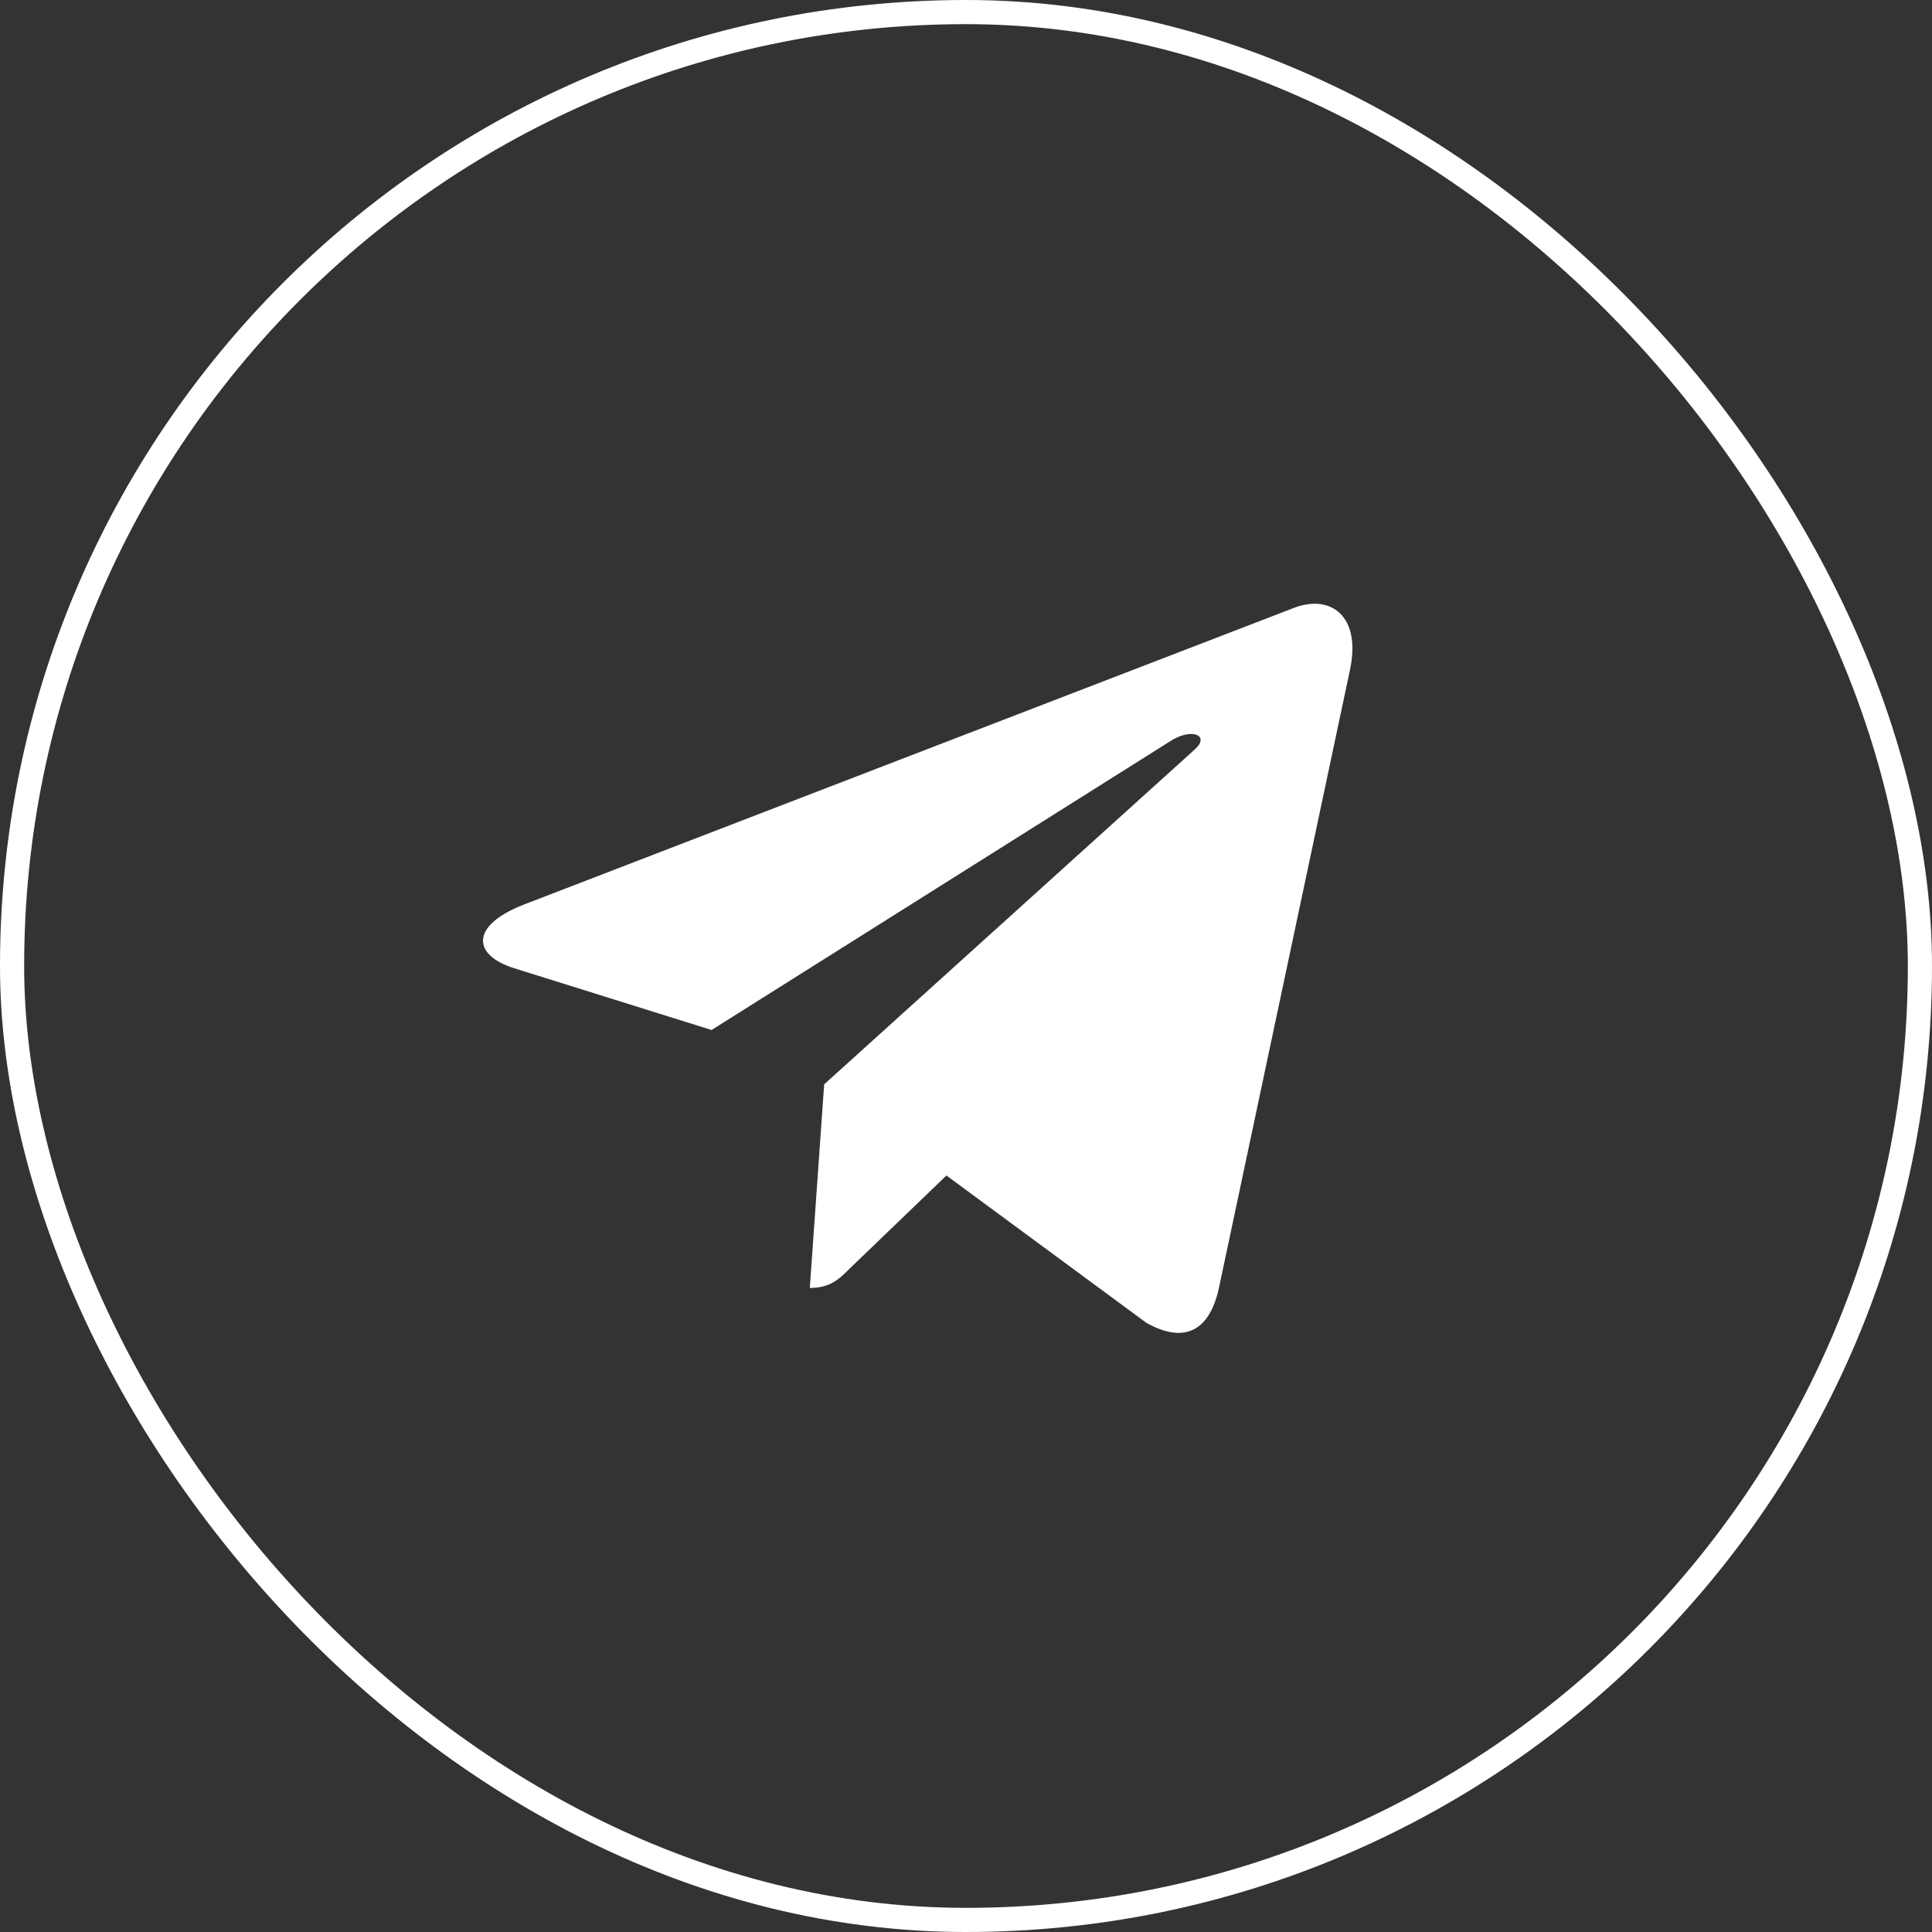
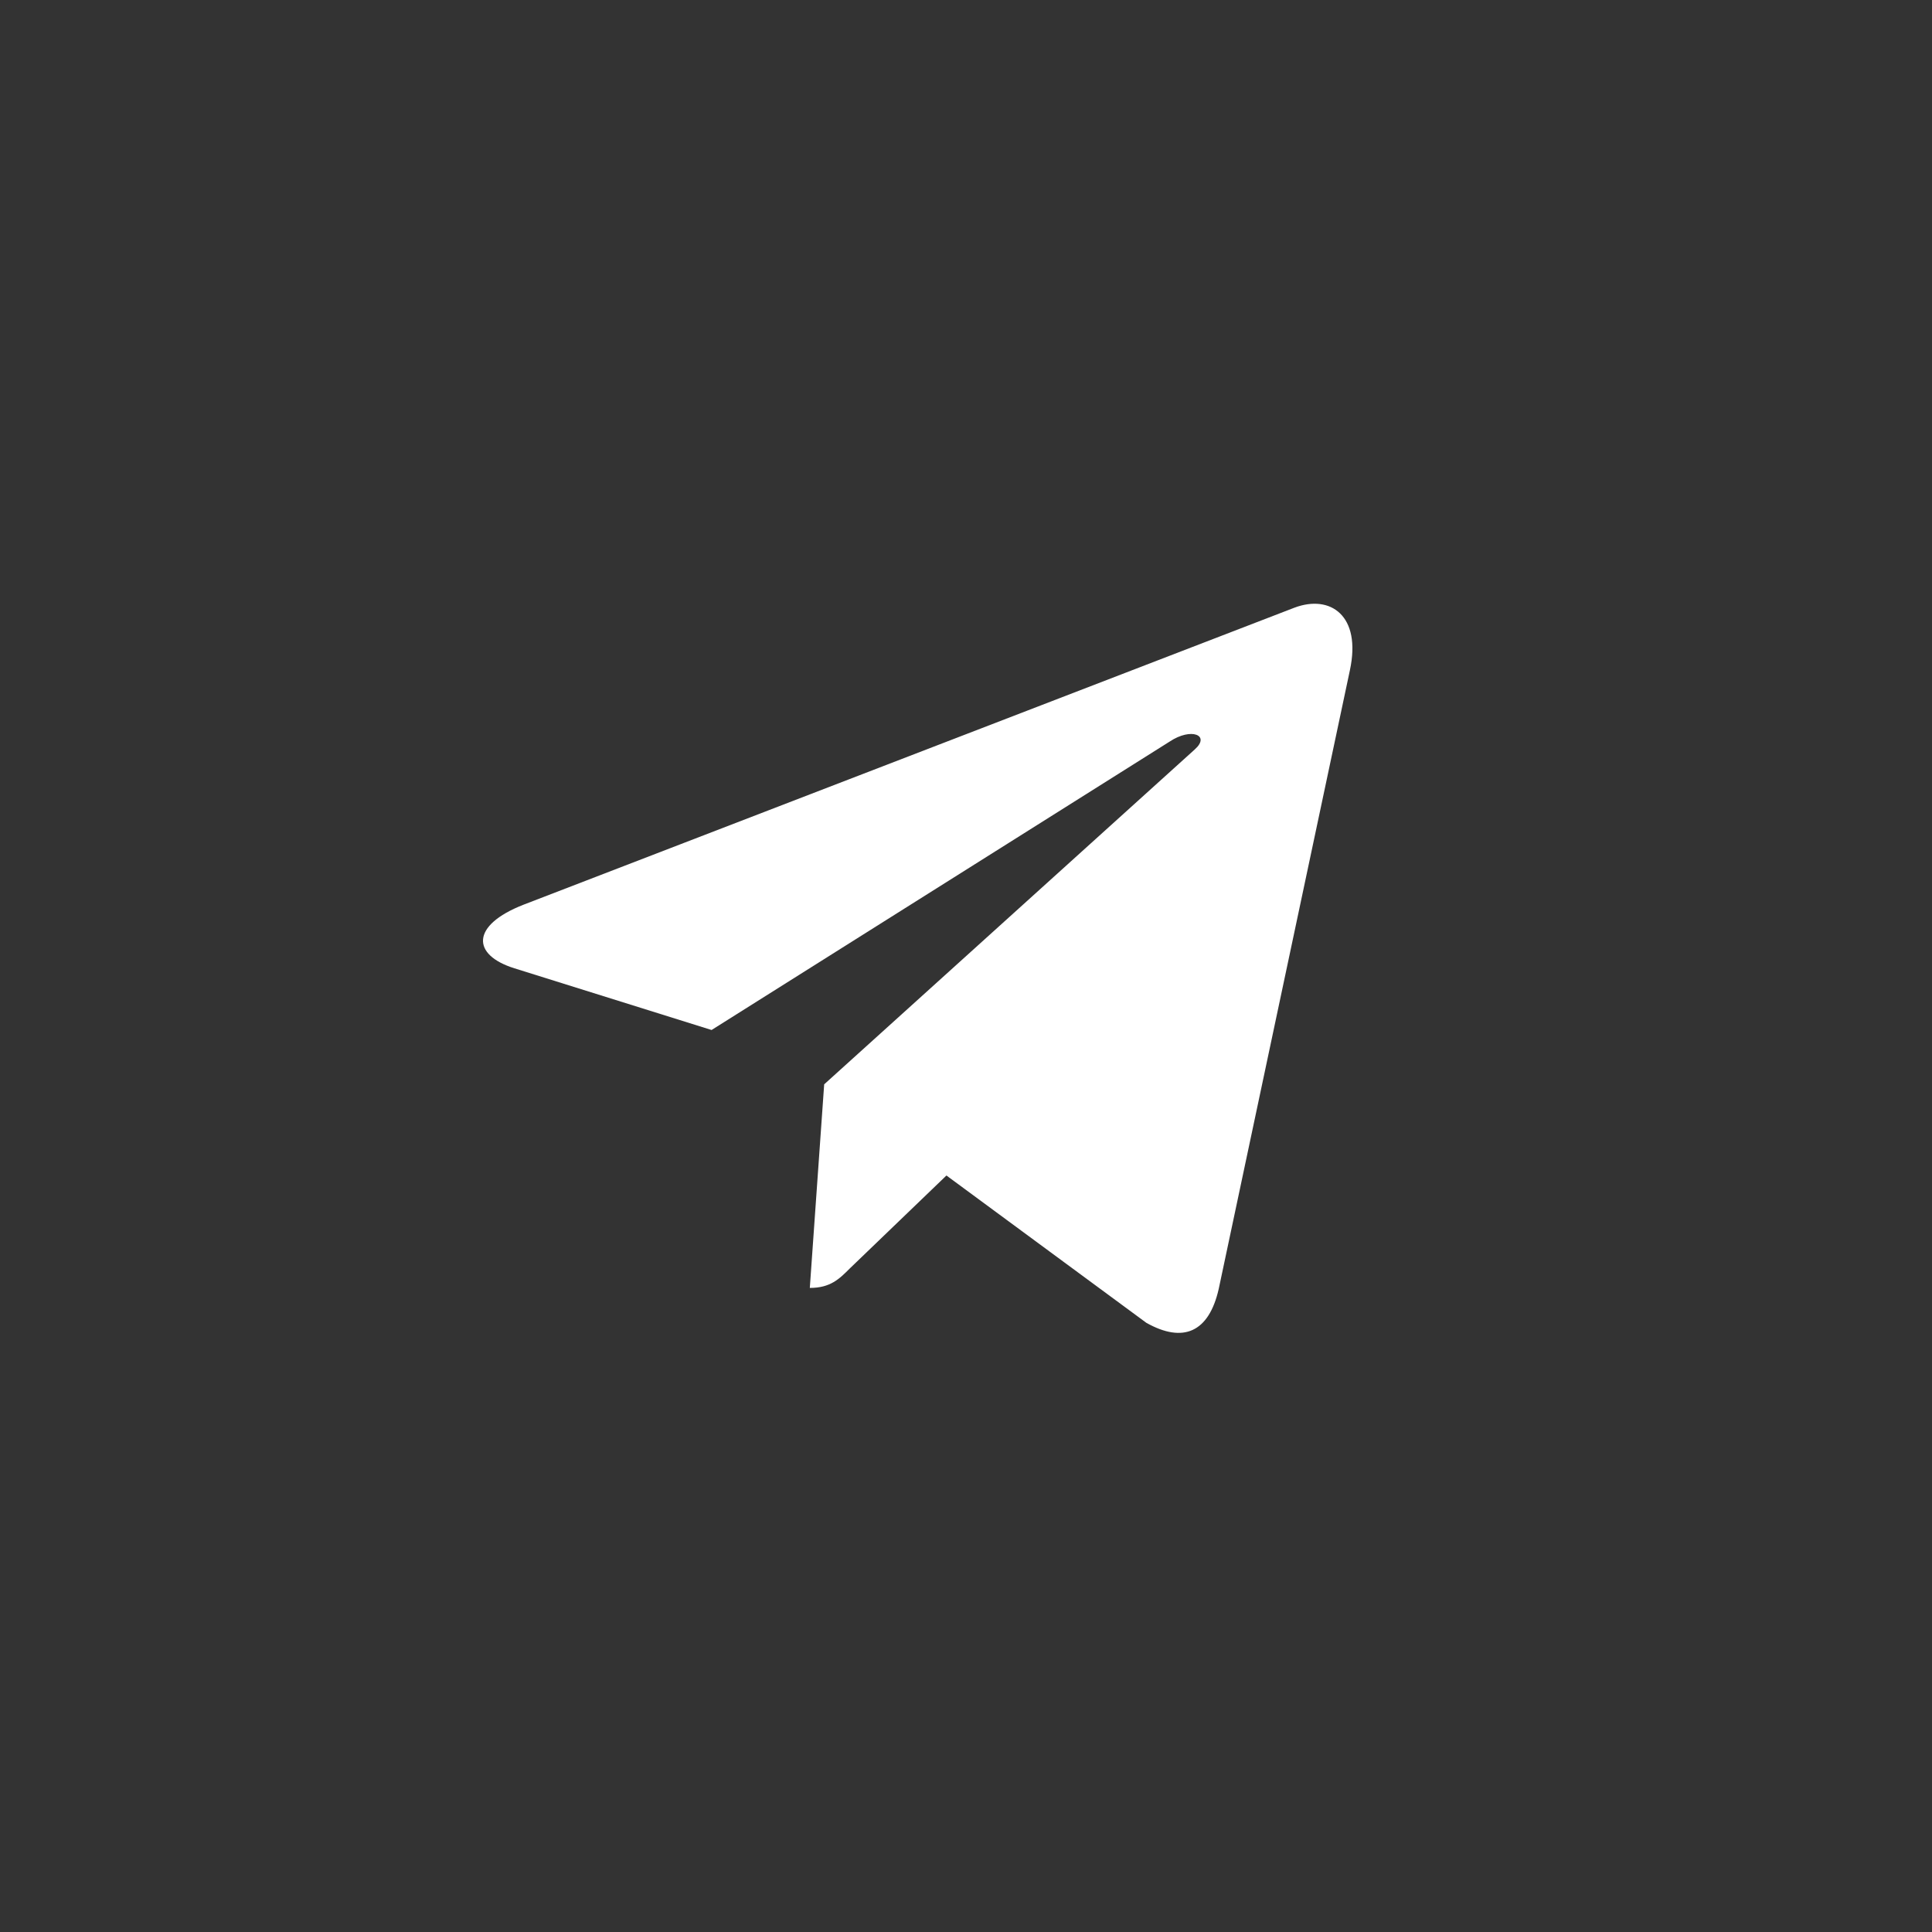
<svg xmlns="http://www.w3.org/2000/svg" width="32" height="32" viewBox="0 0 32 32" fill="none">
  <rect x="0" y="0" width="32" height="32" fill="#333333" stroke="none" />
-   <rect x="0.2" y="0.2" width="31.6" height="31.6" rx="15.8" stroke="white" stroke-width="0.4" />
  <path d="M22.359 11.099L20.186 21.348C20.022 22.071 19.595 22.251 18.987 21.91L15.676 19.47L14.078 21.007C13.901 21.184 13.754 21.332 13.413 21.332L13.651 17.96L19.788 12.414C20.055 12.177 19.73 12.044 19.373 12.283L11.786 17.06L8.52 16.038C7.81 15.816 7.797 15.327 8.668 14.986L21.443 10.064C22.035 9.843 22.552 10.195 22.359 11.099Z" fill="white" />
</svg>